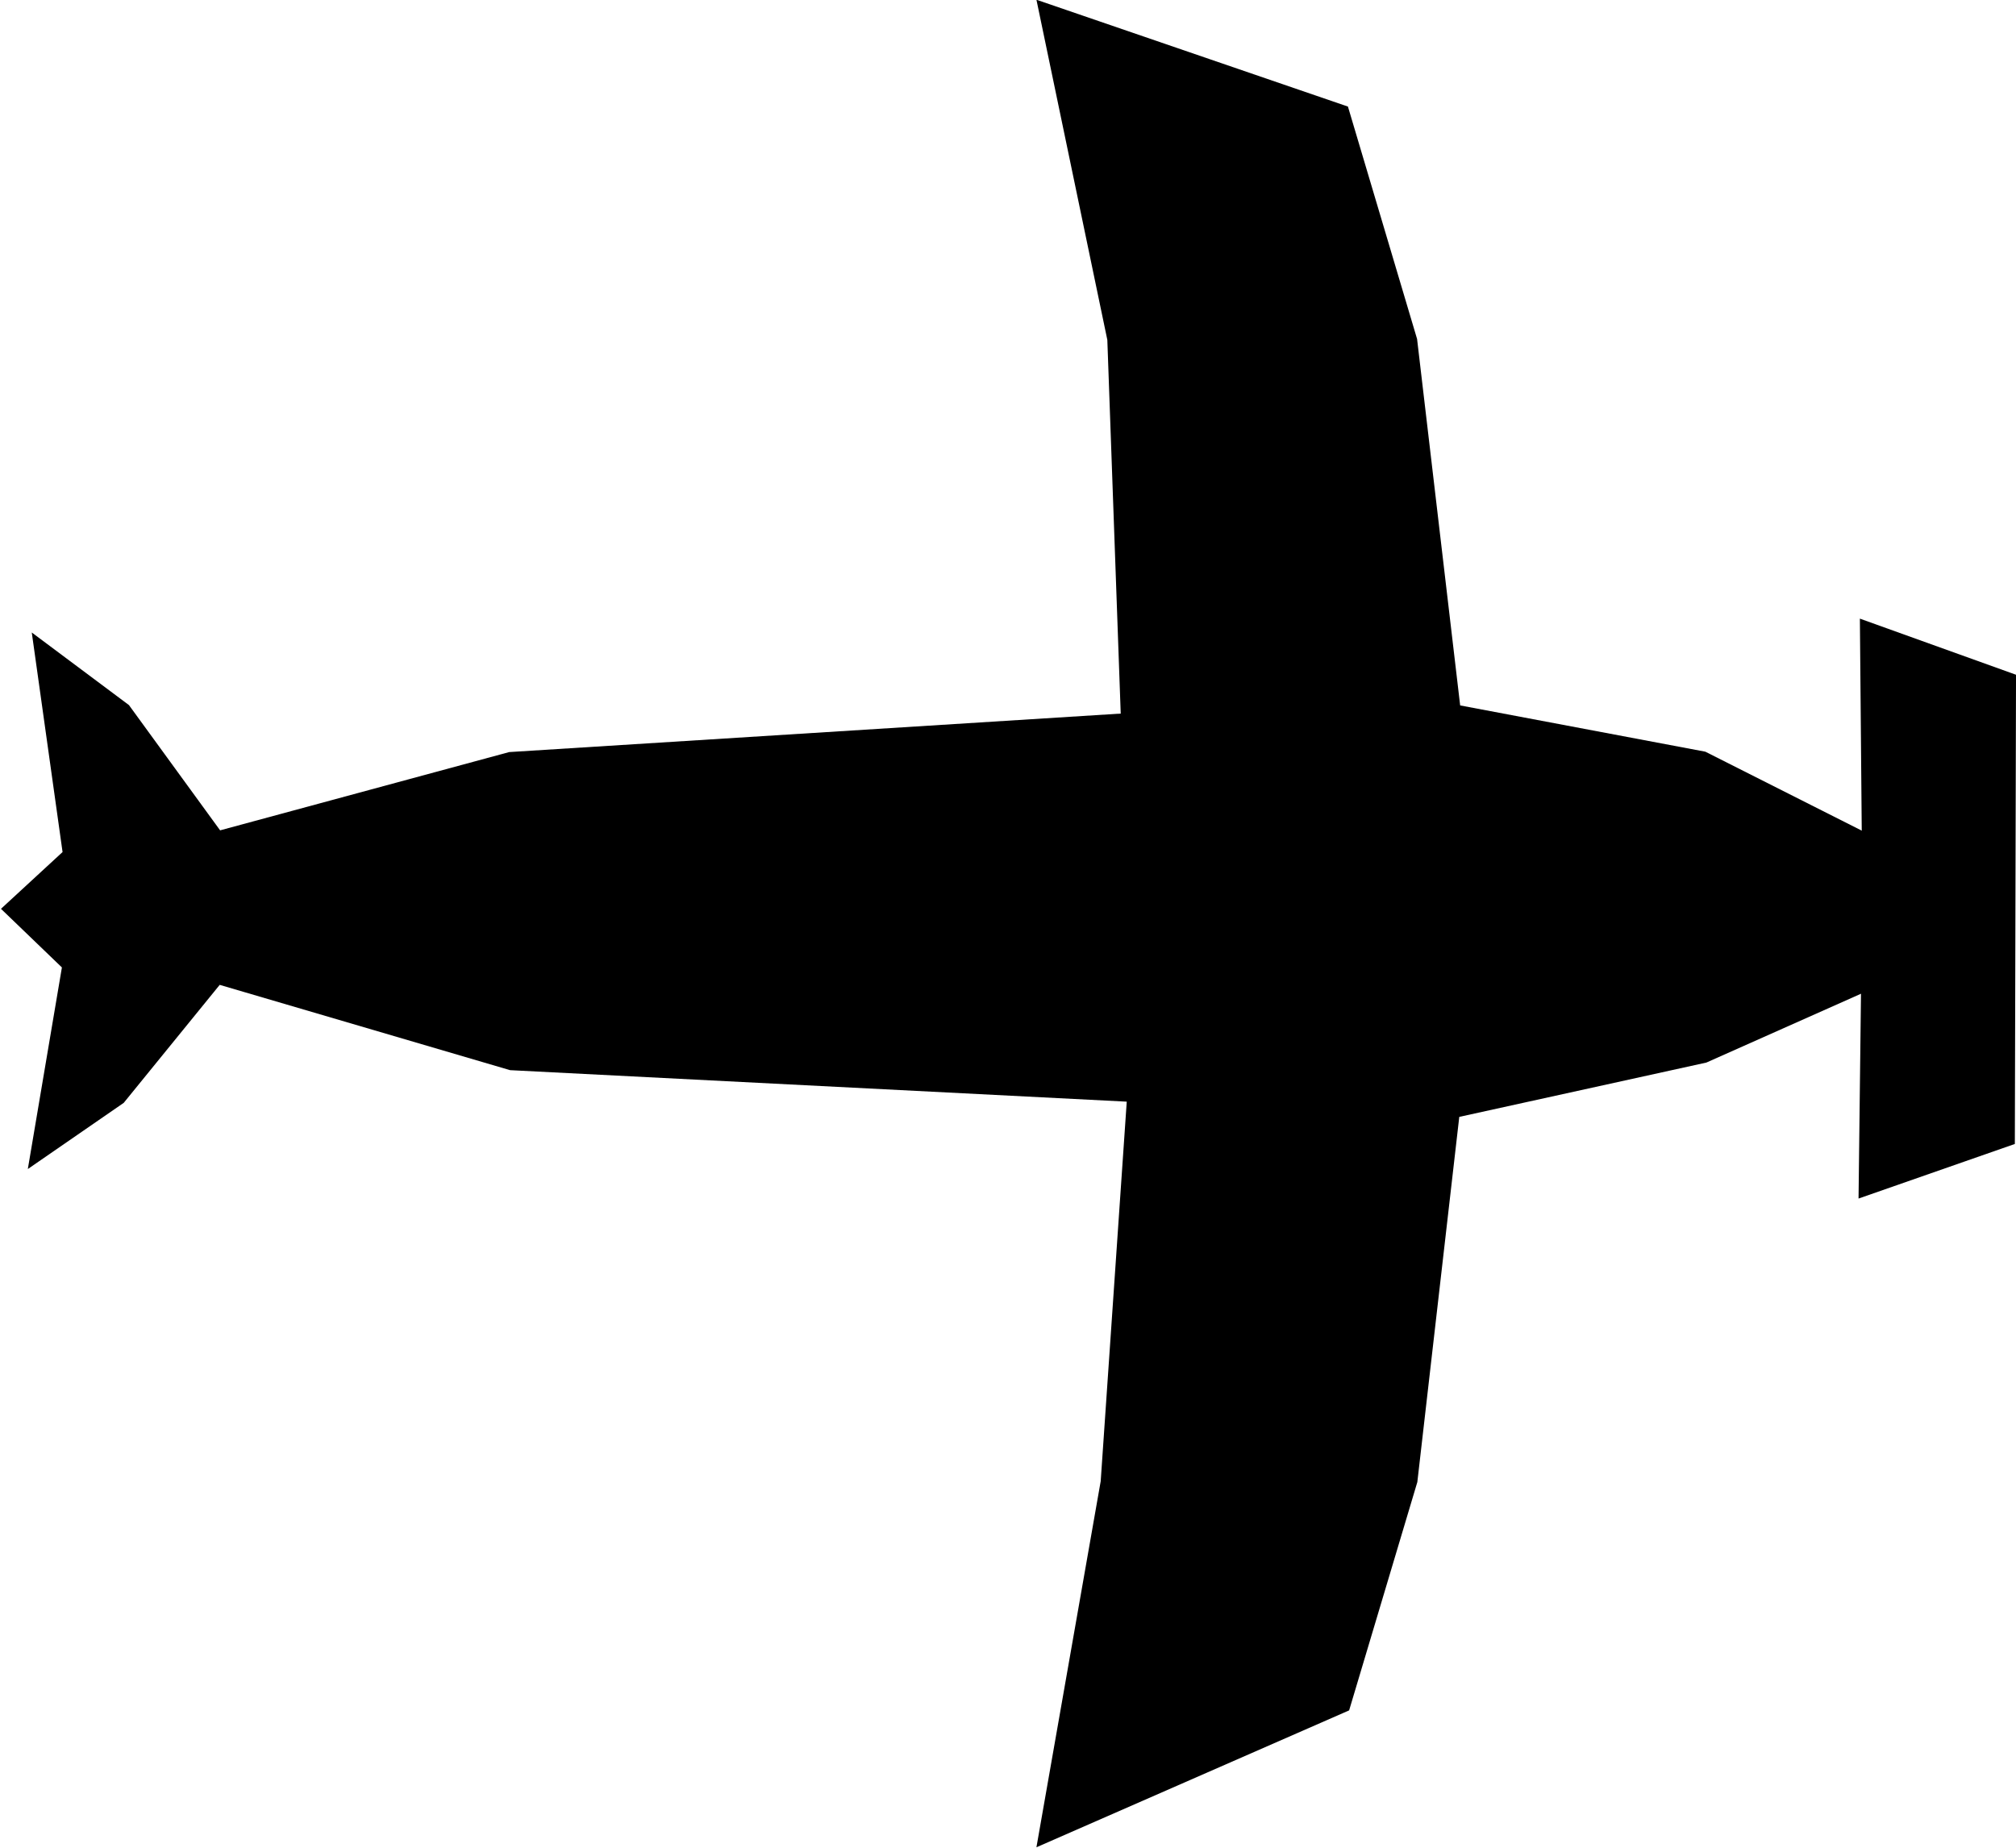
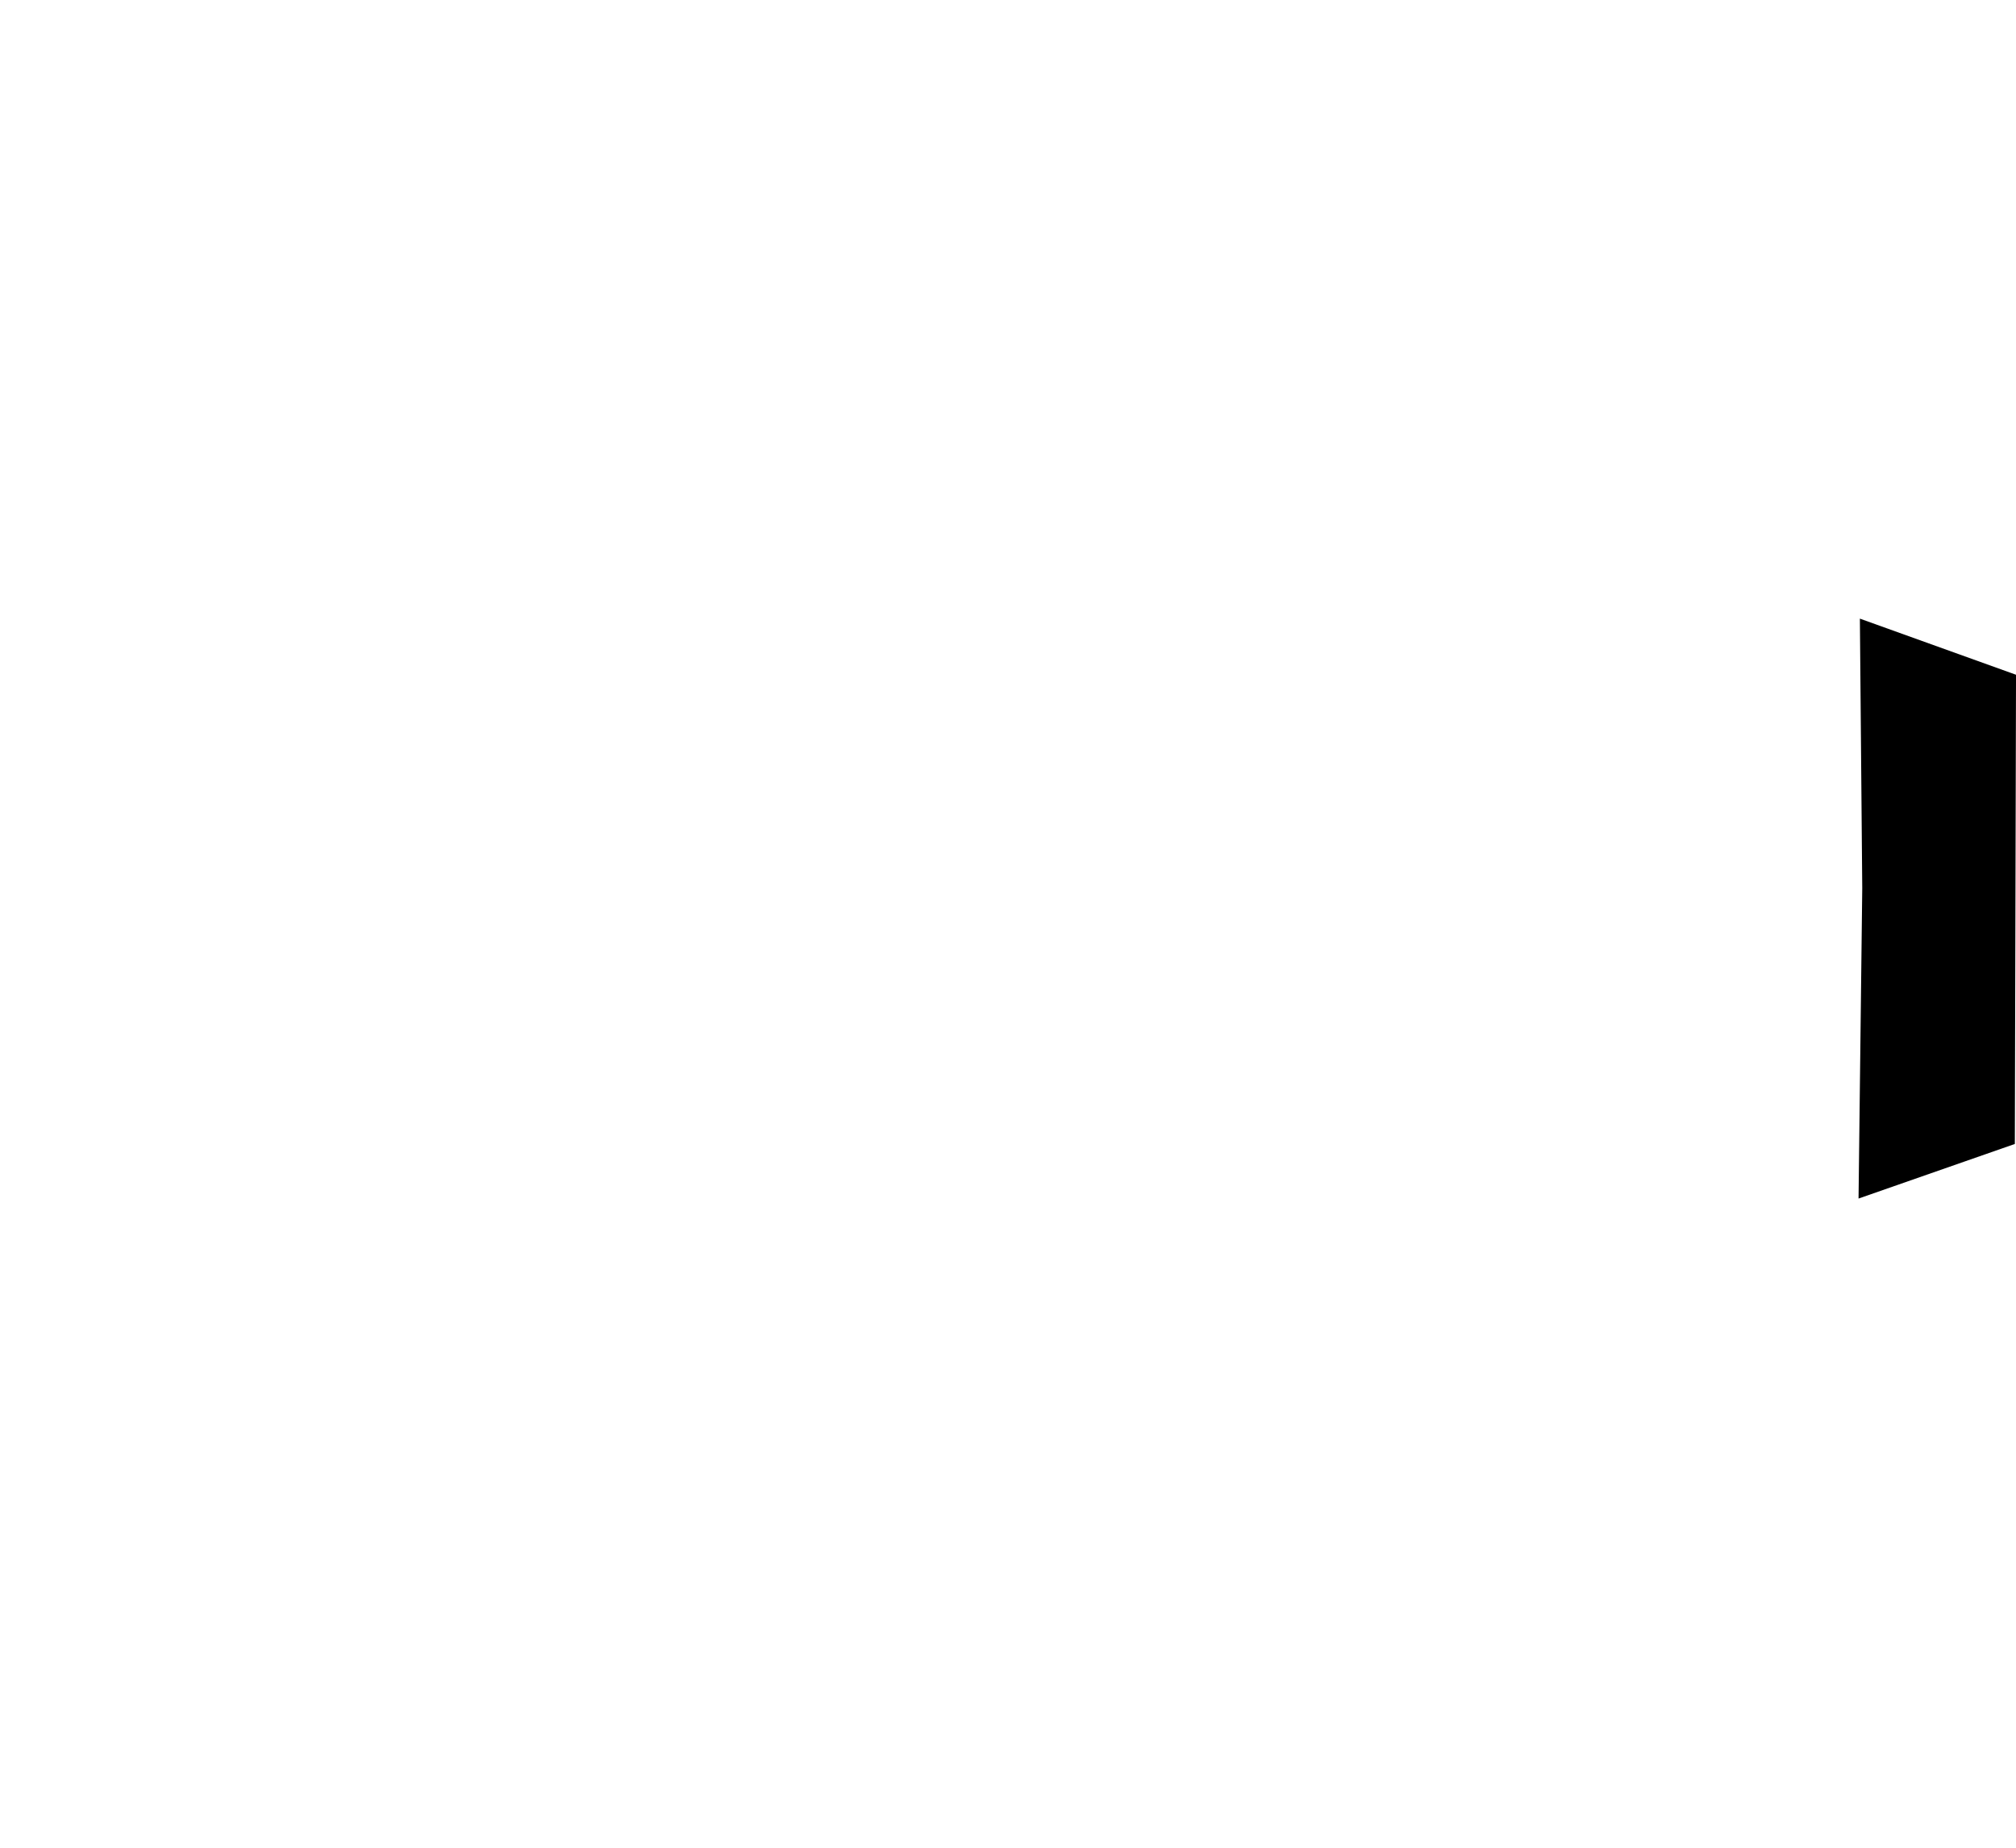
<svg xmlns="http://www.w3.org/2000/svg" xmlns:ns1="http://www.inkscape.org/namespaces/inkscape" xmlns:ns2="http://sodipodi.sourceforge.net/DTD/sodipodi-0.dtd" width="282.222mm" height="258.776mm" viewBox="0 0 1000 916.923" id="svg4396" version="1.1" ns1:version="0.91 r13725" ns2:docname="UAV-Simple.svg">
  <defs id="defs4398" />
  <ns2:namedview id="base" pagecolor="#ffffff" bordercolor="#666666" borderopacity="1.0" ns1:pageopacity="0.0" ns1:pageshadow="2" ns1:zoom="0.9899495" ns1:cx="163.06463" ns1:cy="323.36702" ns1:document-units="px" ns1:current-layer="g4194" showgrid="false" fit-margin-top="0" fit-margin-left="0" fit-margin-right="0" fit-margin-bottom="0" ns1:window-width="1317" ns1:window-height="744" ns1:window-x="49" ns1:window-y="24" ns1:window-maximized="1" showguides="true" ns1:guide-bbox="true" />
  <g ns1:label="Camada 1" ns1:groupmode="layer" id="layer1" transform="translate(-491.461,-29.15)">
    <g id="g3362" transform="matrix(-0.838,0.545,-0.545,-0.838,1226.544,726.926)">
      <g id="g4194">
        <g id="g4198" transform="matrix(1.8780462e-6,-34.464,34.464,-1.8780462e-6,-18724.411,17730.907)">
          <path ns1:export-ydpi="359.65347" ns1:export-xdpi="359.65347" ns2:nodetypes="cccccc" ns1:connector-curvature="0" id="path4083-2" d="m 511.205,534.644 -3.273,-2.088 1.903,-1.444 5.655,3.698 -0.568,2.315 z" style="fill:#000000;fill-opacity:1;stroke:#000000;stroke-width:0;stroke-linecap:butt;stroke-linejoin:miter;stroke-miterlimit:4;stroke-dasharray:none;stroke-opacity:1" />
-           <path ns1:export-ydpi="359.65347" ns1:export-xdpi="359.65347" ns2:nodetypes="cccccccccccccccccccccccccccc" ns1:connector-curvature="0" id="path4081-1" d="m 508.325,535.466 2.201,-1.28 1.951,1.25 -0.391,2.458 -1.284,3.409 4.079,3.373 2.221,2.616 -0.802,4.849 -3.915,-3.65 -4.377,-3.294 -5.221,7.196 -3.309,2.835 0.671,2.085 0.046,1.677 -2.166,-1.994 -1.186,0.275 -0.202,-1.189 -2.892,-1.352 1.639,-0.603 2.228,-0.117 1.324,-4.103 4.336,-7.684 -4.616,-2.772 -4.663,-1.815 3.735,-2.921 3.348,0.99 4.762,2.357 z" style="fill:#000000;stroke:none;stroke-width:0;stroke-linecap:butt;stroke-linejoin:miter;stroke-miterlimit:4;stroke-dasharray:none;stroke-opacity:1" />
        </g>
      </g>
    </g>
  </g>
</svg>